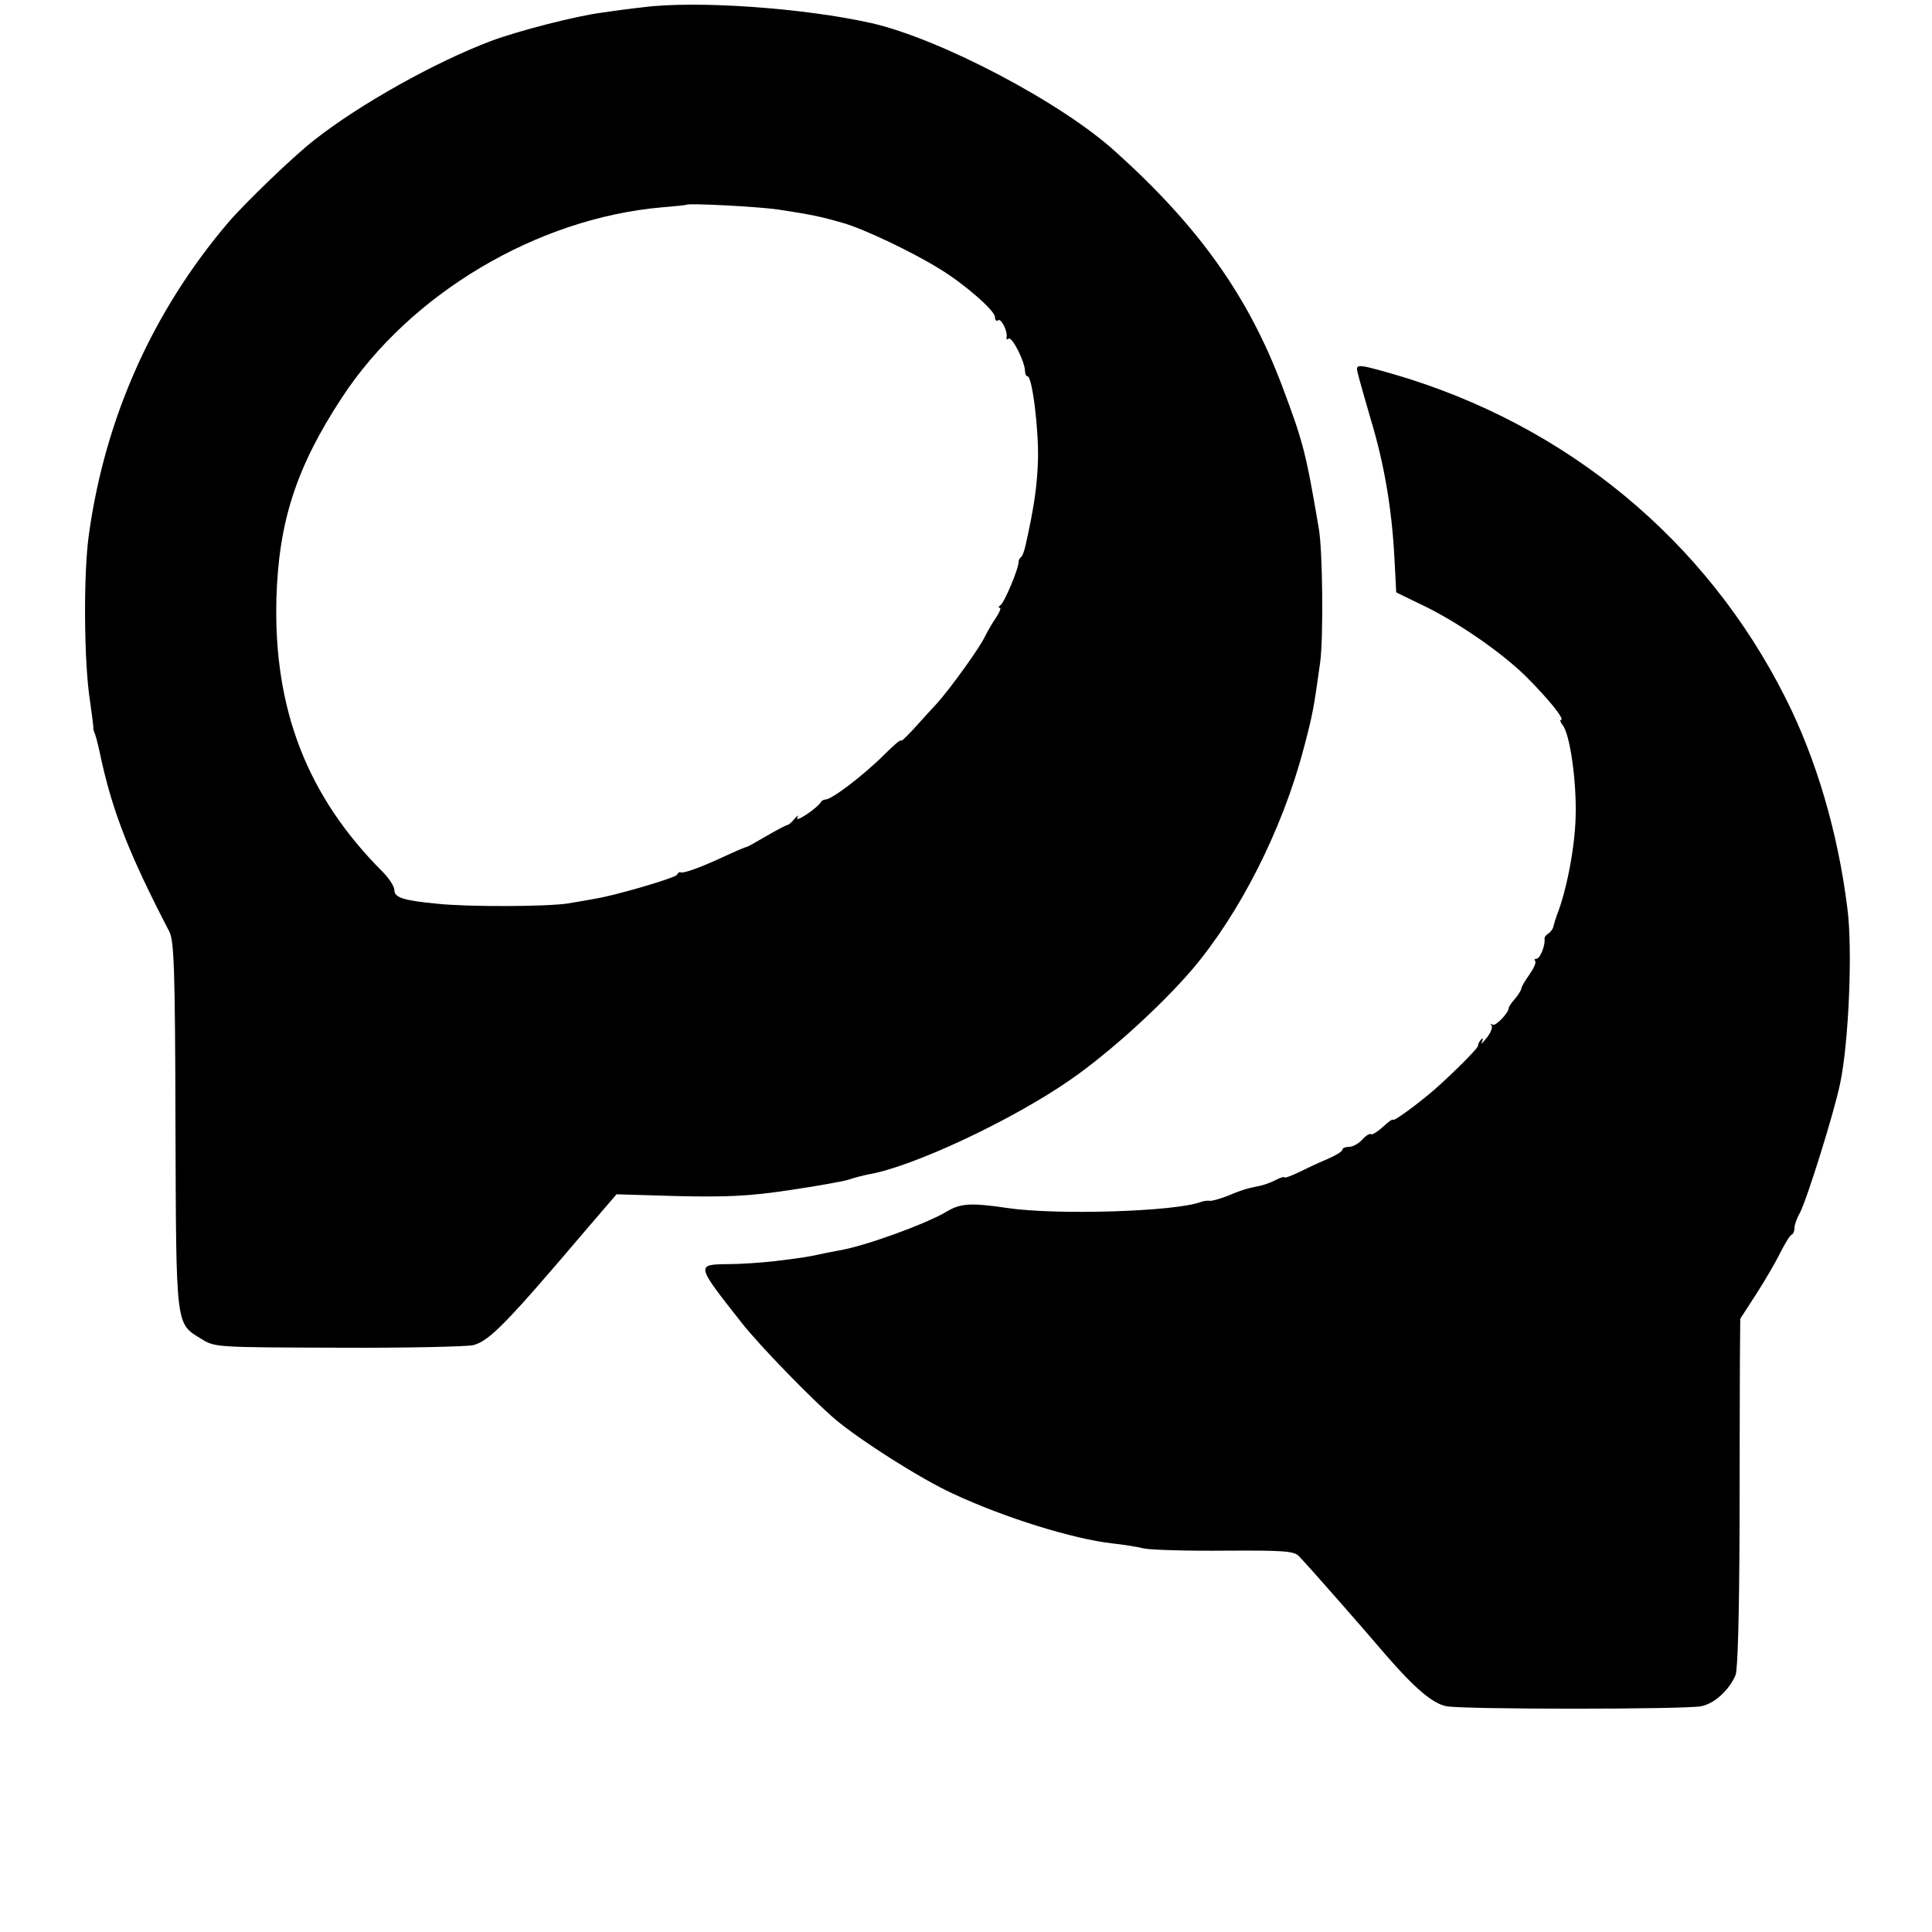
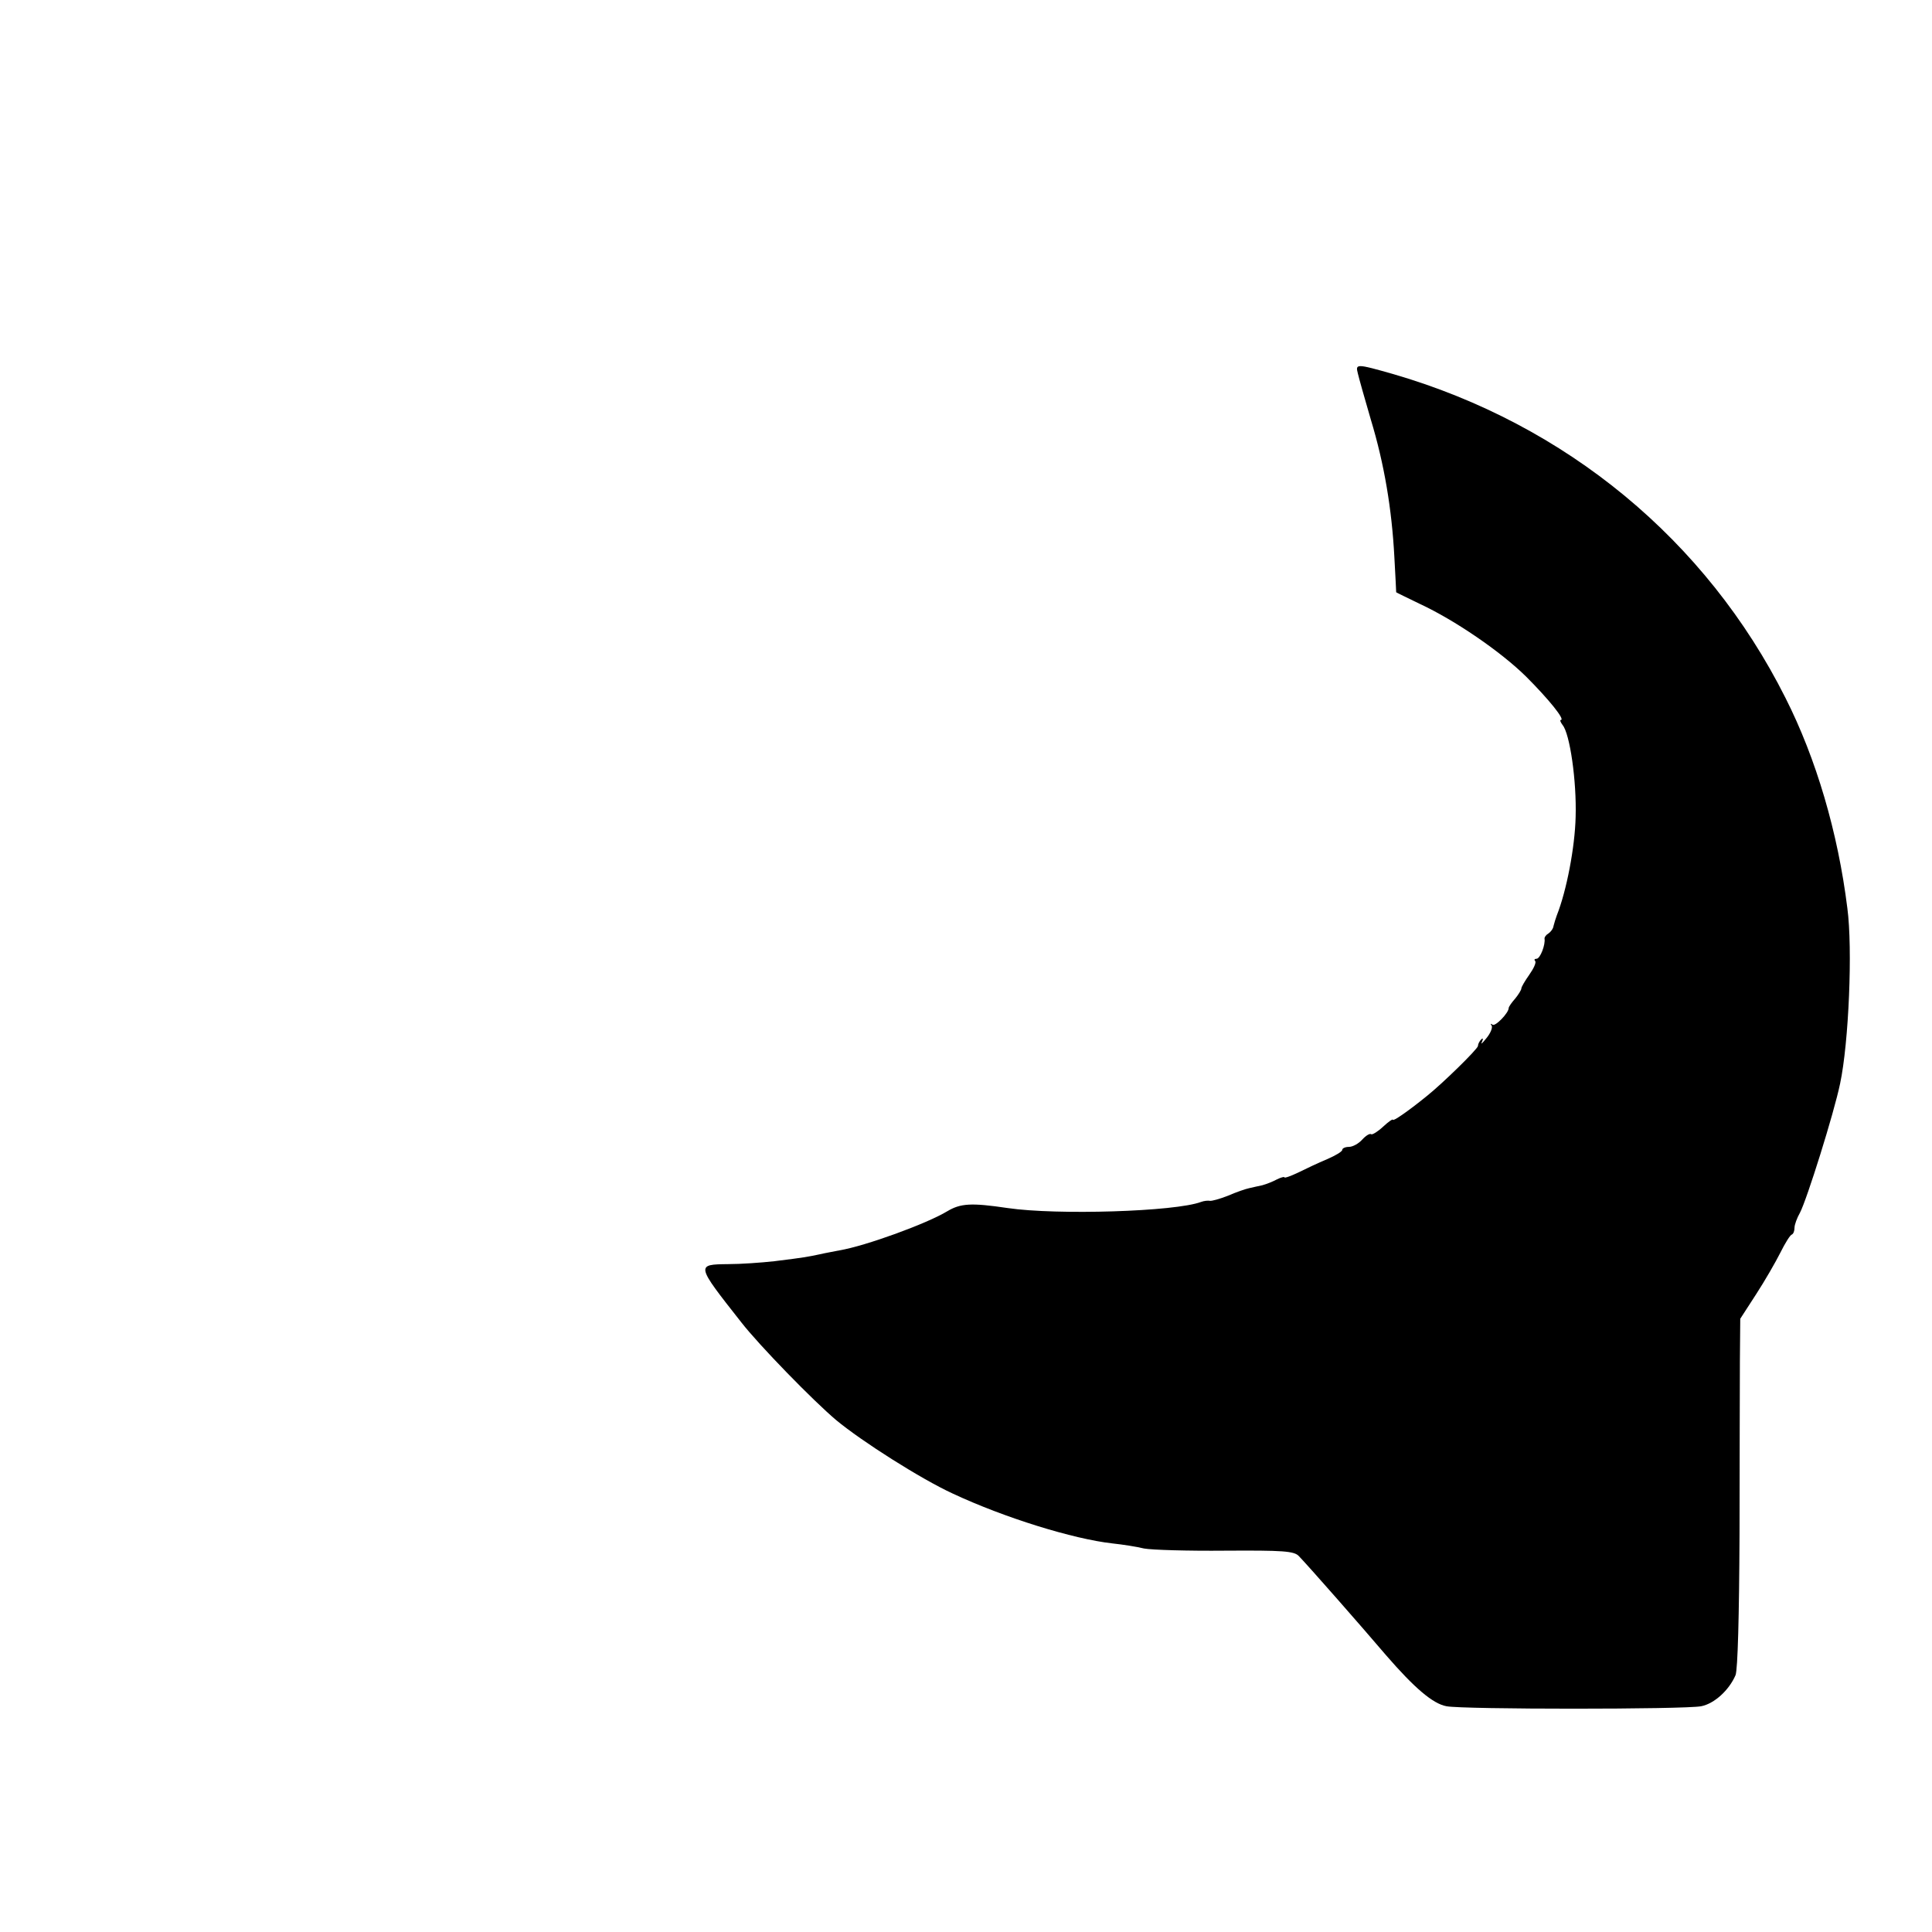
<svg xmlns="http://www.w3.org/2000/svg" version="1.0" width="534pt" height="534pt" viewBox="0 0 534 534" preserveAspectRatio="xMidYMid meet">
  <g transform="translate(0,534) scale(0.1,-0.1)" fill="#000000" stroke="none">
-     <path d="M1778 5320 c-37 -4 -89 -11 -115 -15 -70 -9 -230 -50 -305 -78 -154 -58 -362 -174 -488 -273 -55 -42 -193 -175 -240 -230 -208 -245 -339 -538 -384 -859 -16 -110 -14 -359 3 -464 5 -35 9 -67 9 -70 -1 -3 1 -13 5 -21 3 -8 11 -40 17 -70 33 -148 78 -263 188 -475 13 -25 16 -101 17 -535 2 -564 0 -547 72 -591 37 -23 40 -23 378 -24 188 -1 355 3 373 7 45 12 91 59 317 325 l79 92 170 -5 c137 -3 197 0 305 16 74 11 148 24 165 29 17 6 42 12 56 15 121 20 400 151 559 262 107 74 249 203 335 303 132 155 250 387 309 611 25 94 28 110 46 240 9 67 7 309 -4 370 -36 212 -43 238 -102 395 -93 246 -229 438 -459 645 -150 137 -486 313 -675 356 -187 42 -483 63 -631 44z m372 -559 c91 -14 117 -19 179 -37 58 -16 198 -83 271 -129 67 -41 150 -114 150 -131 0 -9 4 -13 9 -9 9 5 27 -32 23 -48 -1 -5 1 -6 6 -3 10 6 45 -65 45 -89 0 -8 3 -15 7 -15 13 0 31 -146 29 -230 -2 -71 -11 -134 -35 -240 -3 -13 -8 -27 -12 -30 -4 -3 -7 -9 -7 -15 0 -18 -39 -110 -49 -117 -6 -4 -7 -8 -3 -8 5 0 0 -12 -10 -27 -11 -16 -24 -39 -31 -53 -15 -32 -99 -148 -134 -186 -15 -16 -43 -47 -62 -68 -20 -22 -36 -37 -36 -33 0 4 -19 -12 -43 -36 -60 -60 -148 -127 -166 -127 -5 0 -11 -4 -13 -8 -1 -4 -18 -19 -37 -32 -20 -13 -31 -18 -27 -9 4 7 1 6 -7 -3 -8 -10 -17 -18 -20 -18 -3 0 -30 -14 -59 -31 -29 -17 -54 -31 -55 -30 -2 0 -31 -12 -65 -28 -65 -30 -110 -46 -117 -42 -2 2 -7 -1 -10 -7 -6 -9 -170 -57 -226 -66 -16 -3 -50 -9 -75 -13 -57 -9 -274 -10 -360 -1 -95 9 -120 17 -120 38 0 10 -15 33 -33 51 -208 208 -301 449 -293 754 6 213 55 364 181 556 188 287 539 496 885 526 36 3 66 6 67 7 7 5 198 -5 253 -13z" />
    <path d="M3753 4308 c3 -13 19 -70 36 -128 37 -122 58 -247 65 -380 3 -52 5 -96 5 -97 1 -1 30 -15 65 -32 97 -45 224 -132 294 -201 63 -63 109 -120 96 -120 -3 0 -1 -6 5 -14 20 -24 39 -154 36 -254 -2 -84 -25 -204 -52 -272 -3 -8 -7 -21 -9 -29 -1 -8 -8 -17 -14 -21 -7 -4 -11 -10 -11 -14 3 -17 -12 -56 -22 -56 -6 0 -7 -3 -4 -6 4 -4 -4 -21 -16 -38 -12 -17 -22 -34 -22 -38 0 -4 -8 -17 -17 -28 -10 -11 -18 -23 -18 -26 0 -14 -38 -53 -45 -46 -5 4 -6 2 -2 -3 3 -6 -4 -22 -15 -35 -11 -14 -16 -18 -12 -10 4 9 3 12 -2 7 -5 -5 -9 -13 -9 -18 0 -8 -98 -104 -142 -139 -53 -43 -93 -70 -93 -65 0 3 -12 -5 -27 -19 -15 -14 -30 -23 -33 -21 -4 3 -15 -4 -25 -15 -10 -11 -26 -20 -37 -20 -10 0 -18 -4 -18 -8 0 -5 -19 -16 -42 -26 -24 -10 -60 -27 -80 -37 -21 -10 -38 -16 -38 -13 0 2 -9 0 -21 -6 -11 -6 -29 -13 -40 -16 -10 -2 -27 -6 -36 -8 -10 -2 -36 -11 -59 -21 -23 -9 -45 -15 -50 -14 -5 1 -16 0 -24 -3 -71 -27 -399 -37 -535 -17 -101 15 -130 13 -167 -9 -56 -34 -226 -96 -298 -108 -14 -3 -38 -7 -55 -11 -34 -7 -36 -8 -125 -19 -36 -4 -93 -8 -127 -8 -90 -1 -90 -1 36 -161 49 -63 199 -217 262 -270 71 -59 235 -163 322 -203 143 -67 334 -126 442 -138 28 -3 67 -9 87 -14 21 -4 122 -7 225 -6 159 1 190 -1 203 -15 28 -29 172 -193 241 -274 78 -90 129 -134 167 -141 46 -9 657 -9 704 0 36 7 77 44 95 86 6 16 10 160 11 390 0 201 1 417 1 480 l1 115 44 68 c24 37 54 89 67 115 13 26 27 49 32 50 4 2 7 10 7 19 0 8 7 27 15 41 19 36 94 275 111 357 24 113 35 373 20 485 -26 209 -86 413 -171 581 -219 436 -606 756 -1084 895 -102 29 -105 29 -98 2z" />
  </g>
</svg>